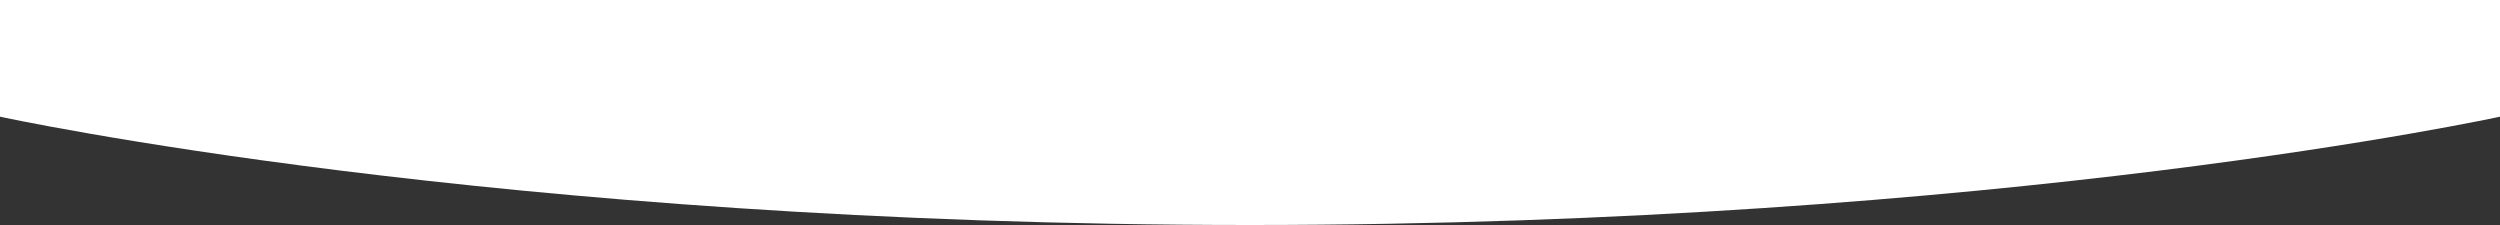
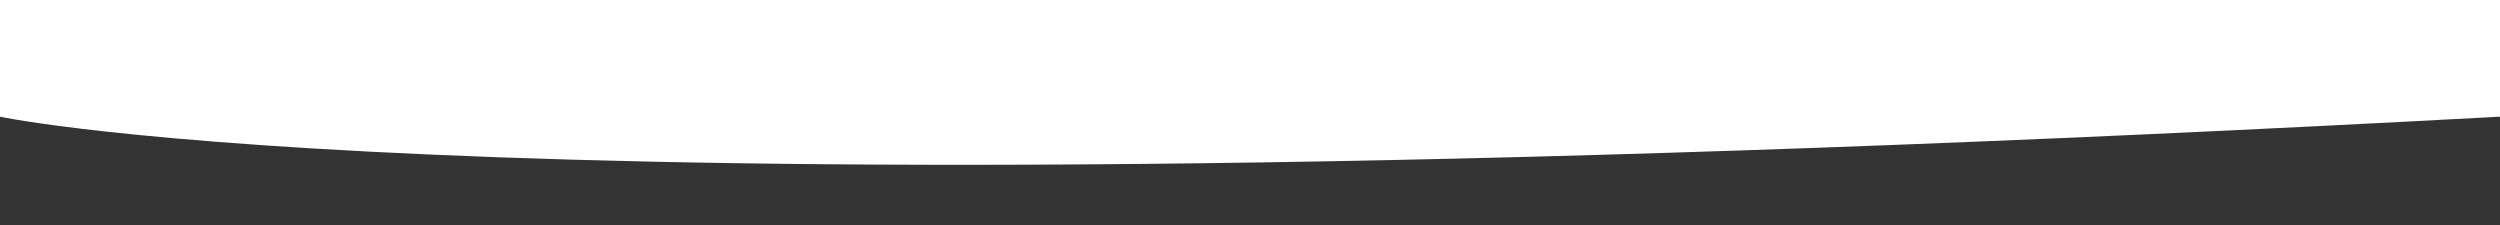
<svg xmlns="http://www.w3.org/2000/svg" width="3000" height="270" viewBox="0 0 3000 270" fill="none">
  <rect x="0" y="0" width="3000" height="270" fill="#333333" stroke="none" />
-   <path d="M0 0H3000V140C3000 140 2404 270 1500 270C596 270 0 140 0 140V0Z" fill="white" />
+   <path d="M0 0H3000V140C596 270 0 140 0 140V0Z" fill="white" />
</svg>